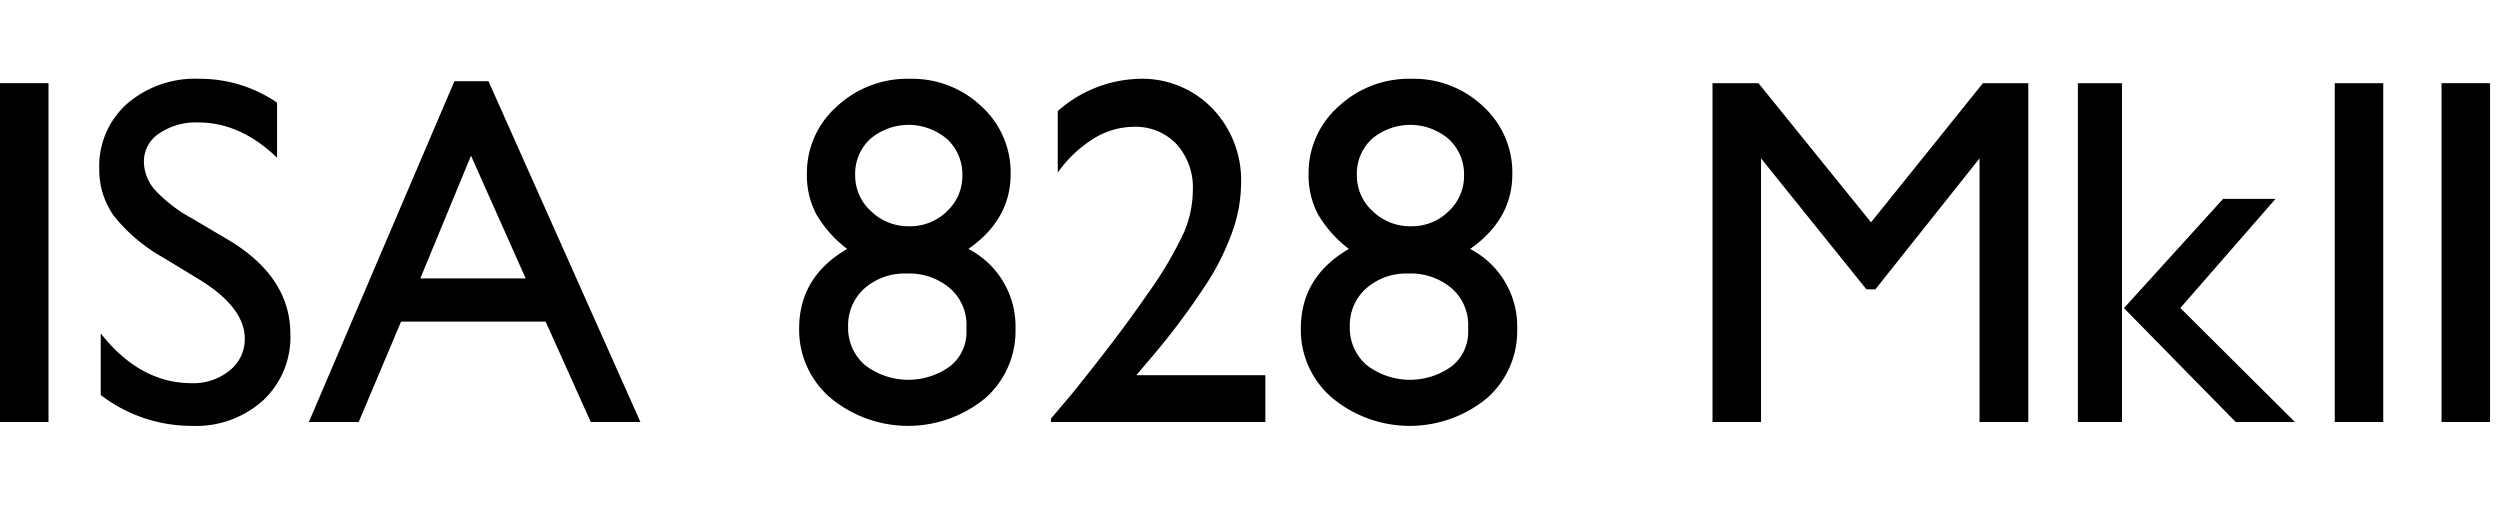
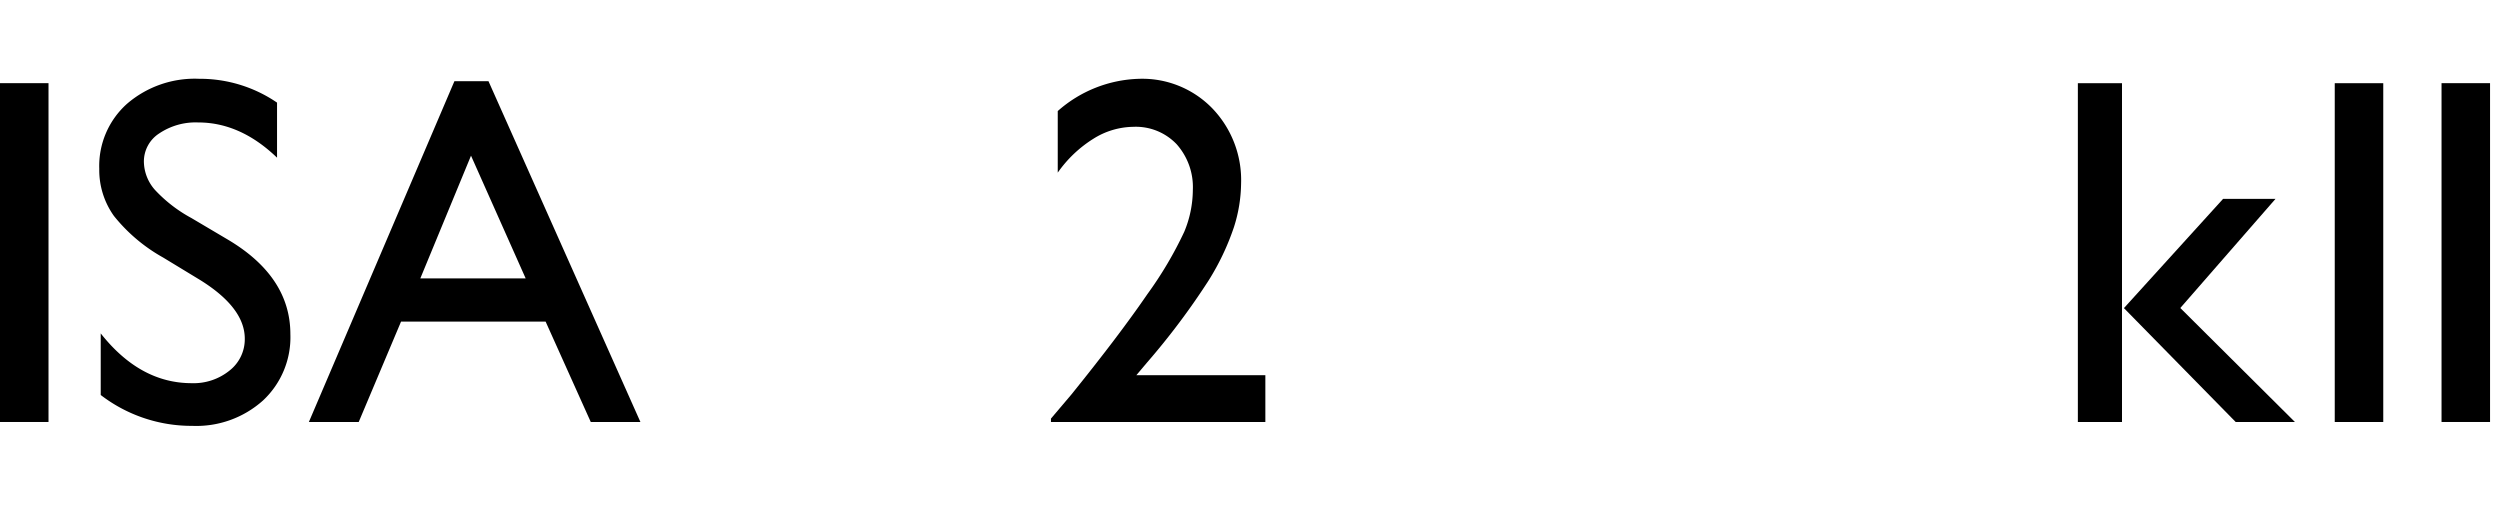
<svg xmlns="http://www.w3.org/2000/svg" id="Layer_1" data-name="Layer 1" viewBox="0 0 297.229 60">
  <path d="M0,9.888H5.767V50.17H0Z" />
  <path d="M23.797,33.292l-4.383-2.663a19.92,19.92,0,0,1-5.868-4.954,9.387,9.387,0,0,1-1.744-5.608,9.907,9.907,0,0,1,3.301-7.728,12.337,12.337,0,0,1,8.579-2.971,16.231,16.231,0,0,1,9.256,2.833v6.546q-4.354-4.188-9.371-4.188A7.75,7.75,0,0,0,18.924,15.867a3.965,3.965,0,0,0-1.817,3.346,5.153,5.153,0,0,0,1.338,3.389,16.818,16.818,0,0,0,4.304,3.317l4.404,2.606q7.37,4.403,7.37,11.207A10.275,10.275,0,0,1,31.28,47.604a11.865,11.865,0,0,1-8.435,3.027A17.715,17.715,0,0,1,11.975,46.962V39.638q4.671,5.919,10.813,5.919a6.792,6.792,0,0,0,4.513-1.509A4.728,4.728,0,0,0,29.103,40.27Q29.103,36.592,23.797,33.292Z" />
  <path d="M54.025,9.657h4.053l18.062,40.514H70.237l-5.369-11.938h-17.186l-5.034,11.938H36.723ZM62.498,33.1,55.999,18.509,49.972,33.1Z" />
-   <path d="M95.935,20.693a10.551,10.551,0,0,1,3.547-8.024,12.268,12.268,0,0,1,8.679-3.3,11.969,11.969,0,0,1,8.521,3.271,10.626,10.626,0,0,1,3.475,8.054q0,5.389-5.017,8.903a10.368,10.368,0,0,1,5.594,9.522,10.609,10.609,0,0,1-3.633,8.253,14.444,14.444,0,0,1-18.368-.072A10.622,10.622,0,0,1,95.012,39.061q0-6.146,5.709-9.465a14.209,14.209,0,0,1-3.676-4.134A9.902,9.902,0,0,1,95.935,20.693Zm18.973,18.664v-.576a5.742,5.742,0,0,0-1.975-4.513,7.447,7.447,0,0,0-5.118-1.745,7.215,7.215,0,0,0-5.032,1.76,5.857,5.857,0,0,0-1.947,4.556,5.798,5.798,0,0,0,1.99,4.556,8.462,8.462,0,0,0,10.136.145A5.18,5.18,0,0,0,114.908,39.357Zm-.49-18.482a5.694,5.694,0,0,0-1.802-4.326,7.054,7.054,0,0,0-9.155-.028,5.62,5.62,0,0,0-1.788,4.296,5.705,5.705,0,0,0,1.889,4.297,6.369,6.369,0,0,0,4.542,1.788,6.218,6.218,0,0,0,4.47-1.773A5.689,5.689,0,0,0,114.417,20.875Z" />
  <path d="M135.105,44.605h15.335v5.565H124.95v-.403l2.422-2.855q5.681-7.034,9.04-11.938a45.276,45.276,0,0,0,4.383-7.41,13.056,13.056,0,0,0,1.023-4.96,7.671,7.671,0,0,0-1.932-5.464,6.703,6.703,0,0,0-5.133-2.062,9.107,9.107,0,0,0-4.772,1.427,14.63,14.63,0,0,0-4.224,4.022V13.204a15.205,15.205,0,0,1,9.688-3.835,11.597,11.597,0,0,1,8.693,3.519,12.303,12.303,0,0,1,3.417,8.939,17.598,17.598,0,0,1-.85,5.177,29.721,29.721,0,0,1-3.013,6.345,85.746,85.746,0,0,1-7.35,9.79Z" />
-   <path d="M155.581,20.693a10.55,10.55,0,0,1,3.546-8.024,12.271,12.271,0,0,1,8.68-3.3,11.968,11.968,0,0,1,8.521,3.271,10.626,10.626,0,0,1,3.475,8.054q0,5.389-5.017,8.903a10.368,10.368,0,0,1,5.594,9.522,10.609,10.609,0,0,1-3.633,8.253,14.444,14.444,0,0,1-18.368-.072,10.62,10.62,0,0,1-3.72-8.238q0-6.146,5.709-9.465a14.219,14.219,0,0,1-3.677-4.134A9.902,9.902,0,0,1,155.581,20.693Zm18.973,18.664v-.576a5.742,5.742,0,0,0-1.975-4.513,7.447,7.447,0,0,0-5.118-1.745,7.217,7.217,0,0,0-5.032,1.76,5.86,5.86,0,0,0-1.946,4.556,5.795,5.795,0,0,0,1.99,4.556,8.46,8.46,0,0,0,10.135.145A5.179,5.179,0,0,0,174.553,39.357ZM174.063,20.875a5.694,5.694,0,0,0-1.802-4.326A7.054,7.054,0,0,0,163.106,16.52a5.618,5.618,0,0,0-1.787,4.296,5.704,5.704,0,0,0,1.889,4.297,6.368,6.368,0,0,0,4.541,1.788,6.218,6.218,0,0,0,4.47-1.773A5.693,5.693,0,0,0,174.063,20.875Z" />
-   <path d="M235.755,9.888h5.392V50.17h-5.796V18.827L222.966,34.398h-1.066l-12.529-15.571V50.17H203.604V9.888h5.46l13.385,16.544Z" />
  <path d="M247.04,9.888h5.248V50.17h-5.248Zm17.269,13.754h6.232L259.221,36.618l13.626,13.553h-7.041L252.518,36.632Z" />
  <path d="M277.582,9.888h5.768V50.17h-5.768Z" />
  <path d="M290.278,9.888h5.768V50.17h-5.768Z" />
</svg>